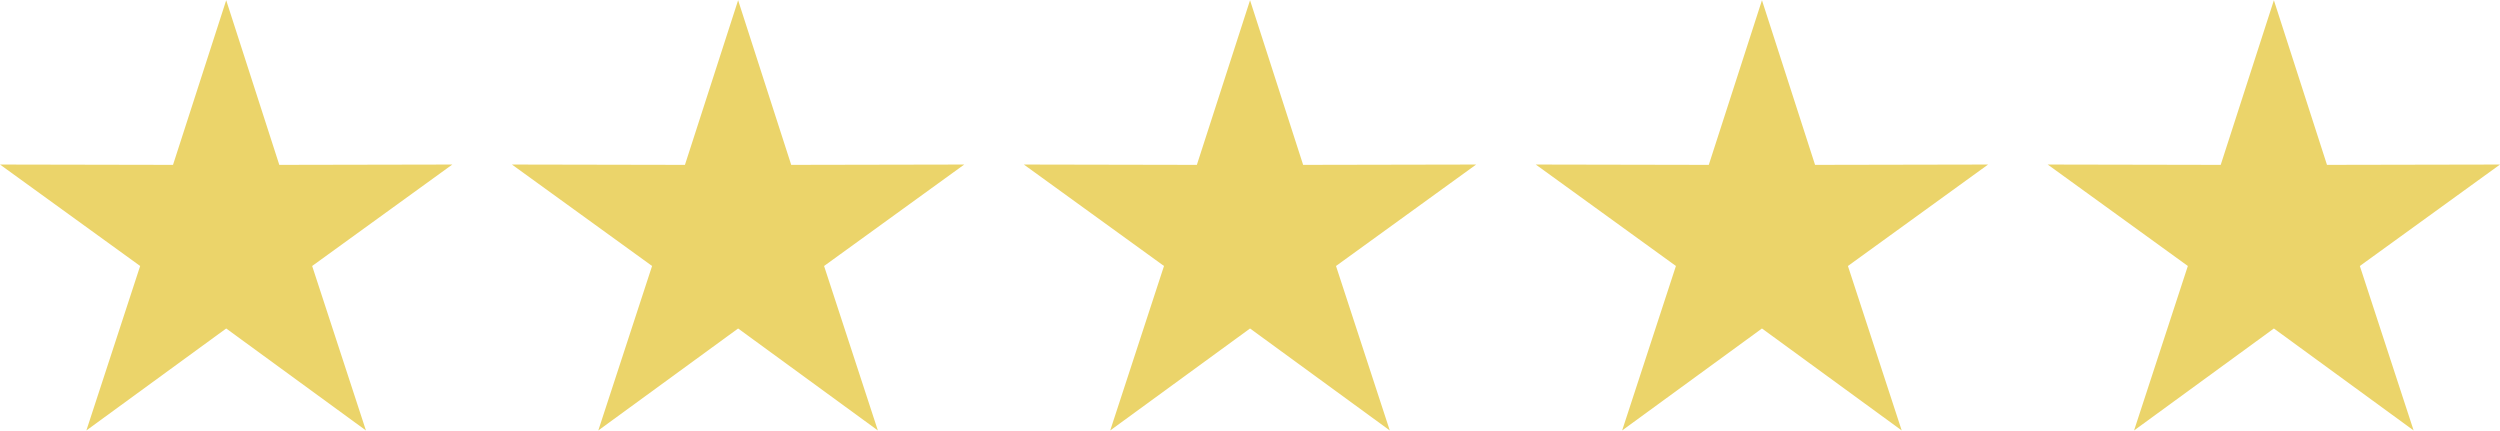
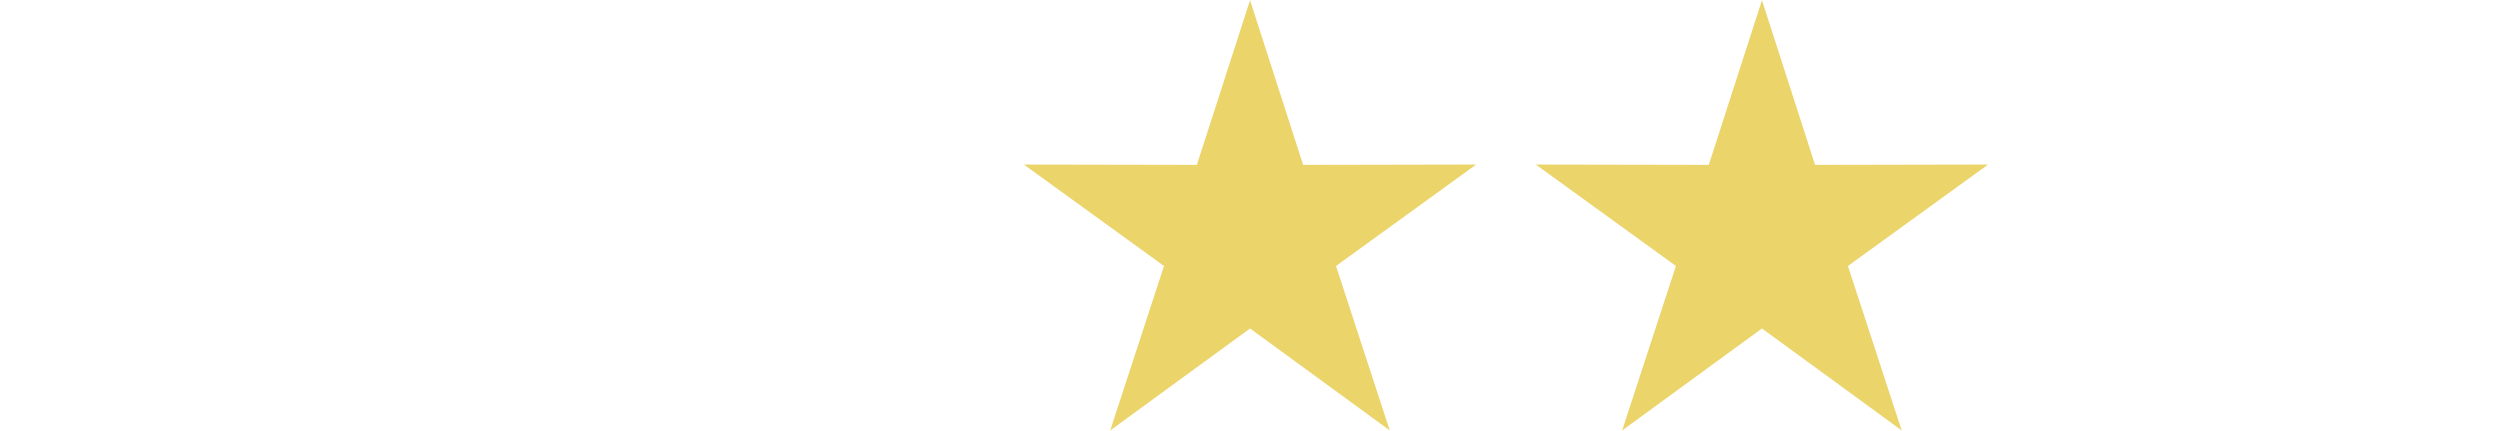
<svg xmlns="http://www.w3.org/2000/svg" xml:space="preserve" width="1.248in" height="0.215in" version="1.1" style="shape-rendering:geometricPrecision; text-rendering:geometricPrecision; image-rendering:optimizeQuality; fill-rule:evenodd; clip-rule:evenodd" viewBox="0 0 295.21 50.8">
  <defs>
    <style type="text/css">
   
    .fil0 {fill:#EBD46A}
   
  </style>
  </defs>
  <g id="Layer_x0020_1">
-     <polygon class="fil0" points="26.71,0 32.98,19.44 53.41,19.4 36.86,31.38 43.21,50.8 26.71,38.76 10.2,50.8 16.55,31.38 -0,19.4 20.43,19.44 " />
-     <polygon class="fil0" points="87.16,0 93.43,19.44 113.86,19.4 97.31,31.38 103.66,50.8 87.16,38.76 70.65,50.8 77,31.38 60.45,19.4 80.88,19.44 " />
    <polygon class="fil0" points="147.61,0 153.88,19.44 174.31,19.4 157.76,31.38 164.11,50.8 147.61,38.76 131.1,50.8 137.45,31.38 120.9,19.4 141.33,19.44 " />
    <polygon class="fil0" points="208.06,0 214.33,19.44 234.76,19.4 218.21,31.38 224.56,50.8 208.06,38.76 191.55,50.8 197.9,31.38 181.35,19.4 201.78,19.44 " />
-     <polygon class="fil0" points="268.51,0 274.78,19.44 295.21,19.4 278.66,31.38 285.01,50.8 268.51,38.76 252,50.8 258.35,31.38 241.8,19.4 262.23,19.44 " />
  </g>
</svg>